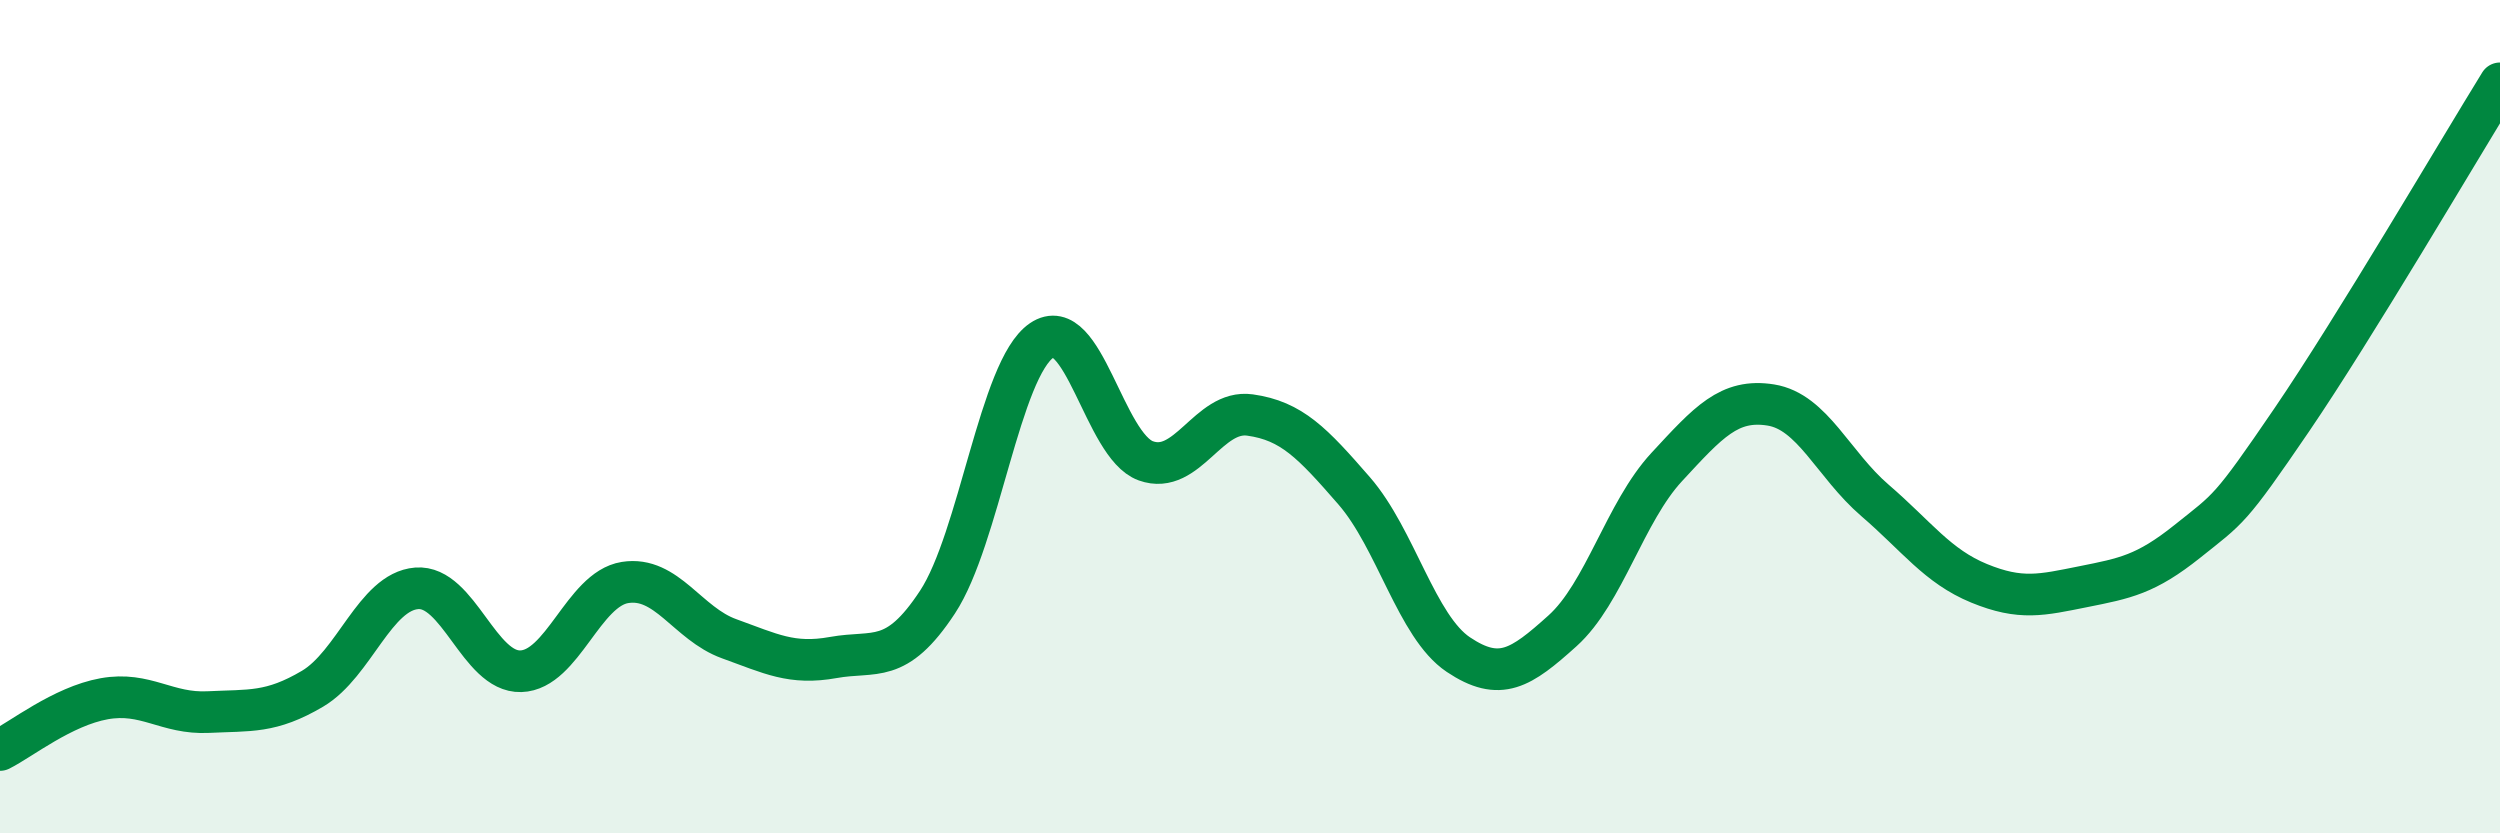
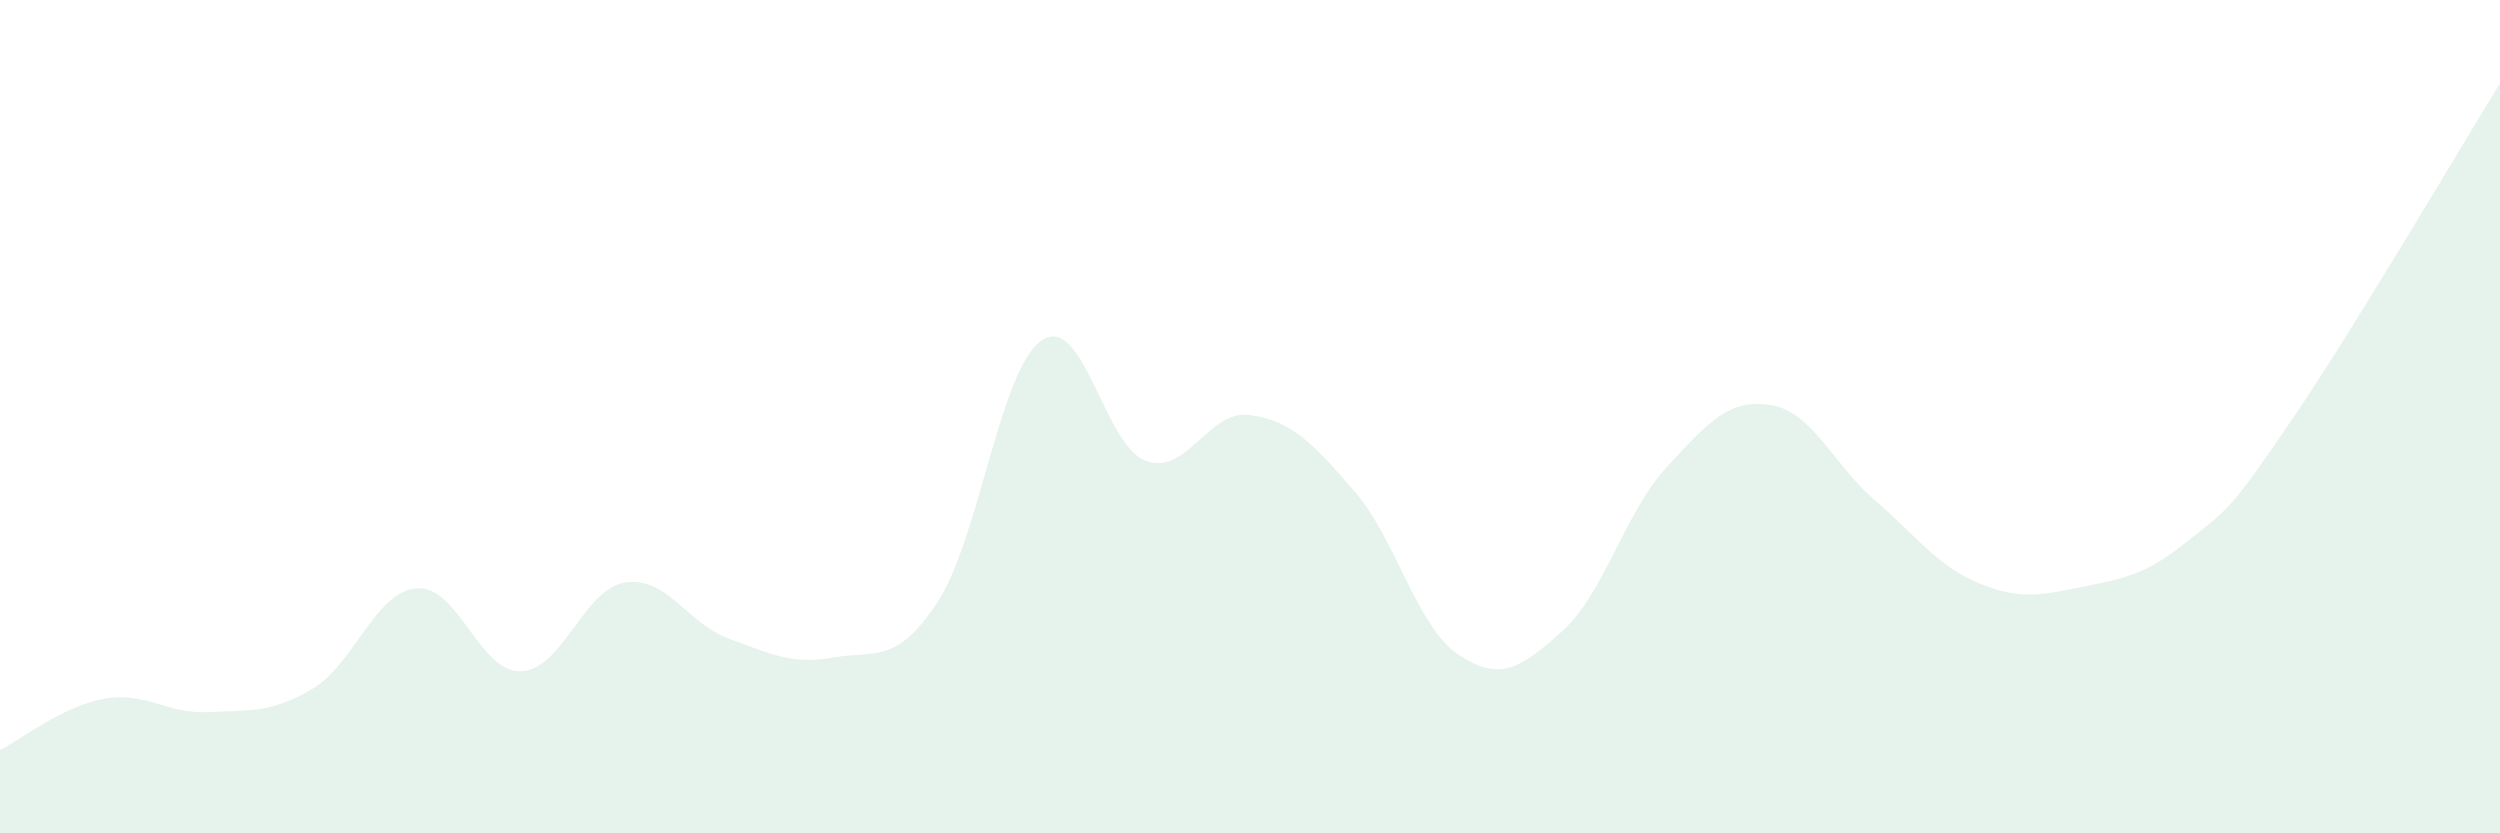
<svg xmlns="http://www.w3.org/2000/svg" width="60" height="20" viewBox="0 0 60 20">
  <path d="M 0,18 C 0.5,17.75 1.5,16.95 2.5,16.77 C 3.5,16.59 4,17.14 5,17.09 C 6,17.04 6.5,17.12 7.5,16.53 C 8.5,15.94 9,14.2 10,14.12 C 11,14.04 11.5,16.14 12.5,16.11 C 13.5,16.08 14,14.14 15,13.98 C 16,13.82 16.5,14.97 17.5,15.33 C 18.5,15.69 19,15.96 20,15.78 C 21,15.6 21.5,15.97 22.5,14.45 C 23.5,12.93 24,8.85 25,8.17 C 26,7.49 26.5,10.7 27.5,11.06 C 28.5,11.42 29,9.82 30,9.96 C 31,10.1 31.5,10.63 32.5,11.78 C 33.5,12.93 34,15.04 35,15.71 C 36,16.38 36.5,16.04 37.5,15.14 C 38.5,14.24 39,12.29 40,11.21 C 41,10.13 41.5,9.56 42.5,9.72 C 43.5,9.88 44,11.15 45,12.01 C 46,12.87 46.5,13.59 47.5,14 C 48.5,14.41 49,14.28 50,14.08 C 51,13.88 51.5,13.79 52.5,12.99 C 53.5,12.19 53.5,12.28 55,10.08 C 56.5,7.88 59,3.62 60,2L60 20L0 20Z" fill="#008740" opacity="0.1" stroke-linecap="round" stroke-linejoin="round" />
-   <path d="M 0,18 C 0.5,17.75 1.5,16.95 2.5,16.77 C 3.5,16.59 4,17.14 5,17.09 C 6,17.04 6.5,17.12 7.5,16.53 C 8.5,15.94 9,14.2 10,14.12 C 11,14.04 11.5,16.14 12.5,16.11 C 13.5,16.08 14,14.14 15,13.98 C 16,13.82 16.5,14.97 17.5,15.33 C 18.5,15.69 19,15.96 20,15.78 C 21,15.6 21.5,15.97 22.5,14.45 C 23.5,12.93 24,8.85 25,8.17 C 26,7.49 26.5,10.7 27.5,11.06 C 28.5,11.42 29,9.82 30,9.96 C 31,10.1 31.5,10.63 32.5,11.78 C 33.5,12.93 34,15.04 35,15.71 C 36,16.38 36.5,16.04 37.5,15.14 C 38.5,14.24 39,12.29 40,11.21 C 41,10.13 41.5,9.56 42.5,9.72 C 43.5,9.88 44,11.15 45,12.01 C 46,12.87 46.5,13.59 47.5,14 C 48.5,14.41 49,14.28 50,14.08 C 51,13.88 51.5,13.79 52.5,12.99 C 53.5,12.19 53.5,12.28 55,10.08 C 56.5,7.88 59,3.62 60,2" stroke="#008740" stroke-width="1" fill="none" stroke-linecap="round" stroke-linejoin="round" />
</svg>